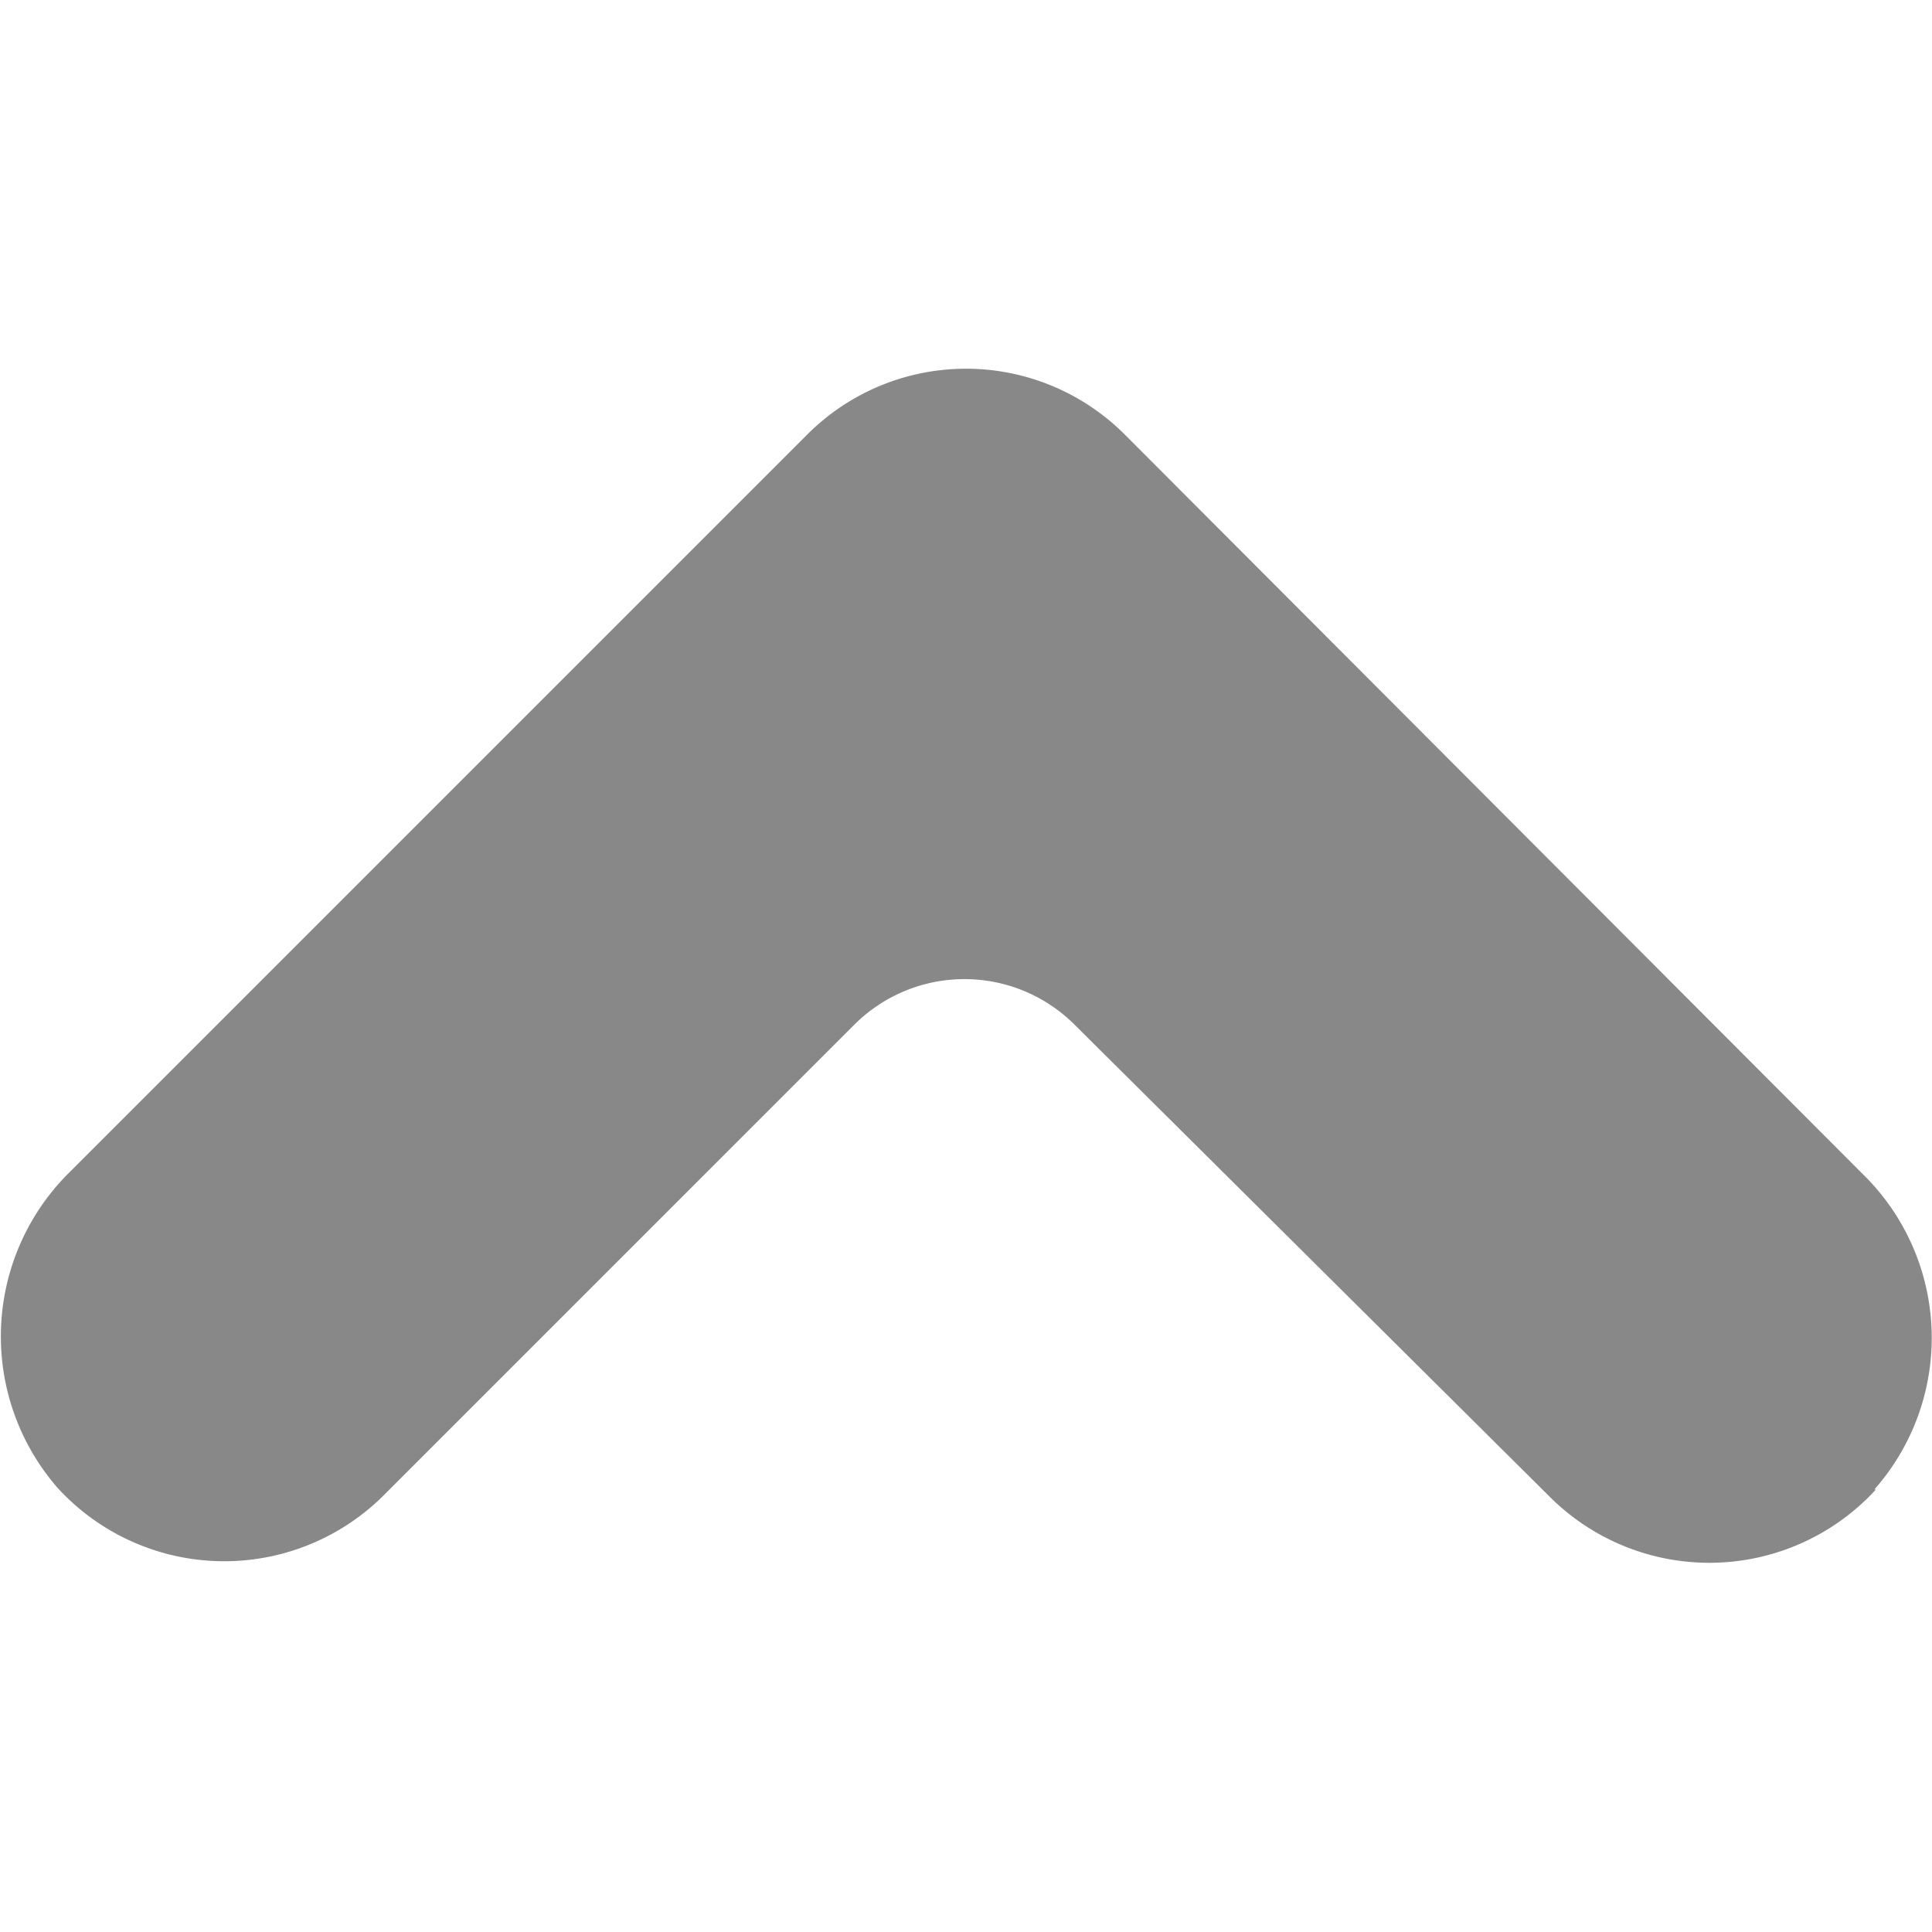
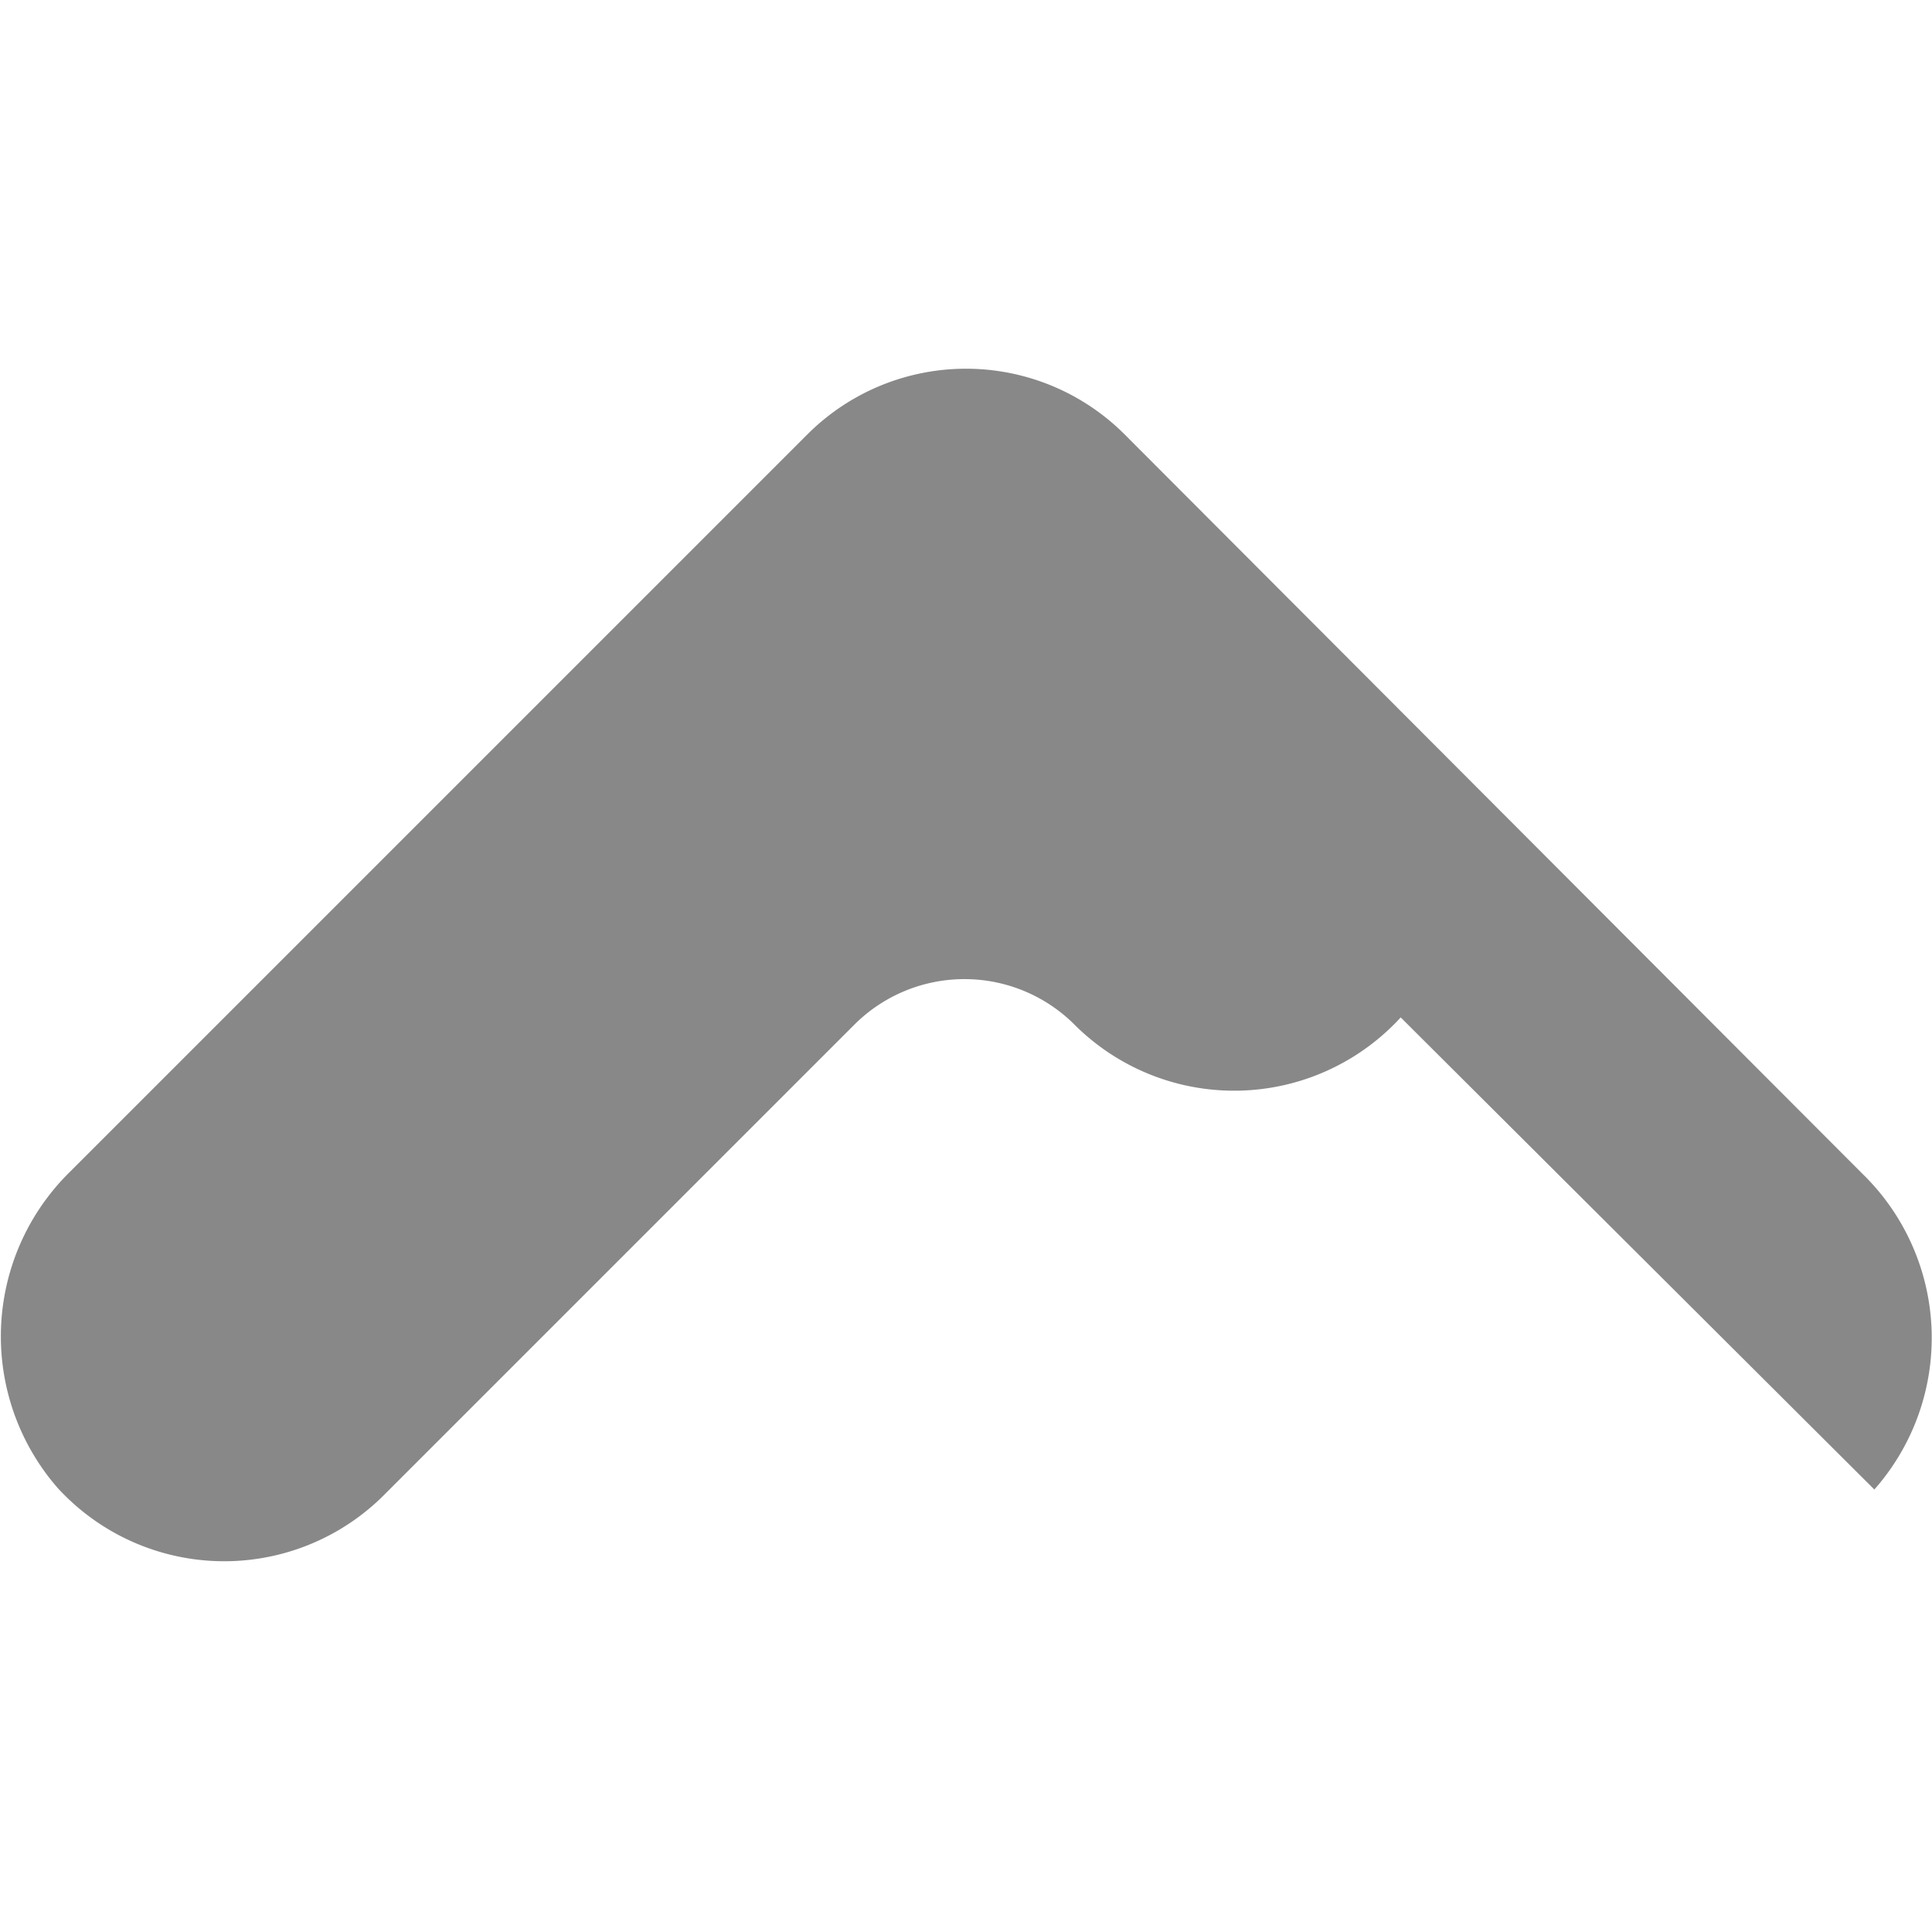
<svg xmlns="http://www.w3.org/2000/svg" viewBox="0 0 124 124" width="64" height="64">
-   <path d="M120.3 95.6a14.7 14.7 0 00-.8-20.3L72.2 27.9a14.4 14.4 0 00-20.4 0L4.5 75.2a14.8 14.8 0 00-.8 20.3 14.5 14.5 0 0020.9.5l30.3-30.3a10 10 0 0114 0L99.4 96a14.5 14.5 0 0021-.4z" fill="#888" />
+   <path d="M120.3 95.6a14.7 14.7 0 00-.8-20.3L72.2 27.9a14.4 14.4 0 00-20.4 0L4.5 75.2a14.8 14.8 0 00-.8 20.3 14.5 14.5 0 0020.9.5l30.3-30.3a10 10 0 0114 0a14.5 14.5 0 0021-.4z" fill="#888" />
</svg>